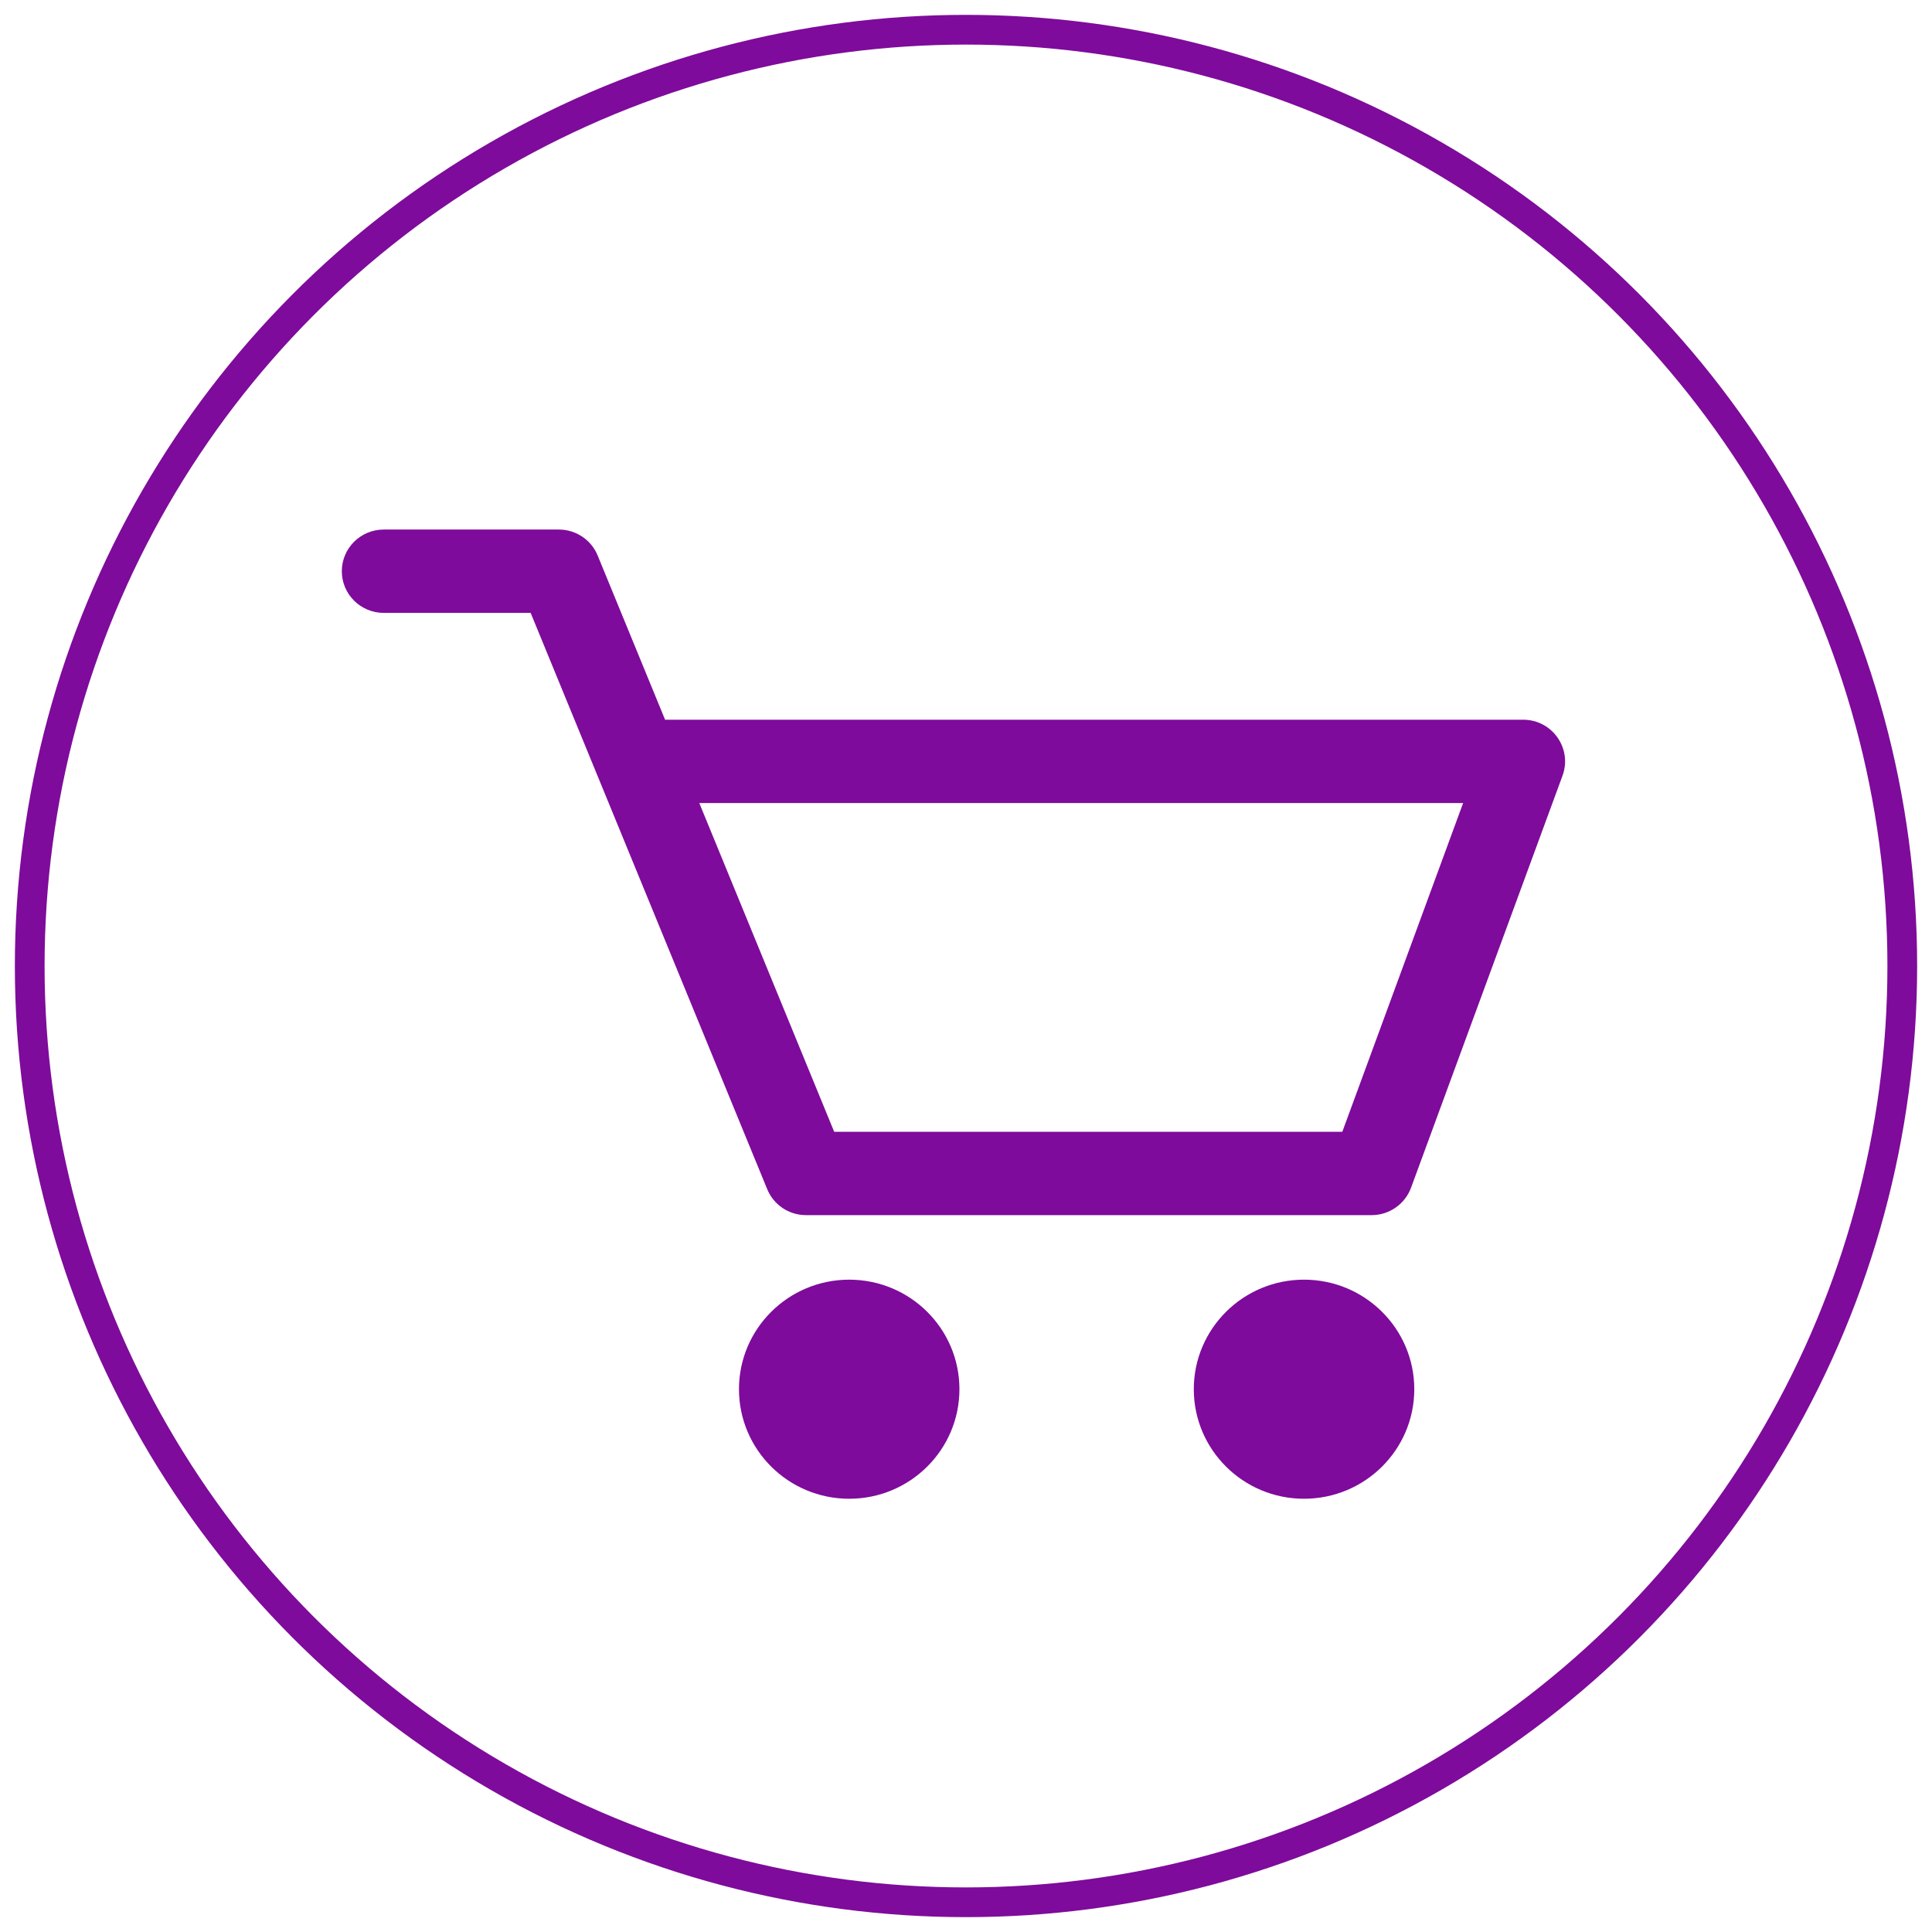
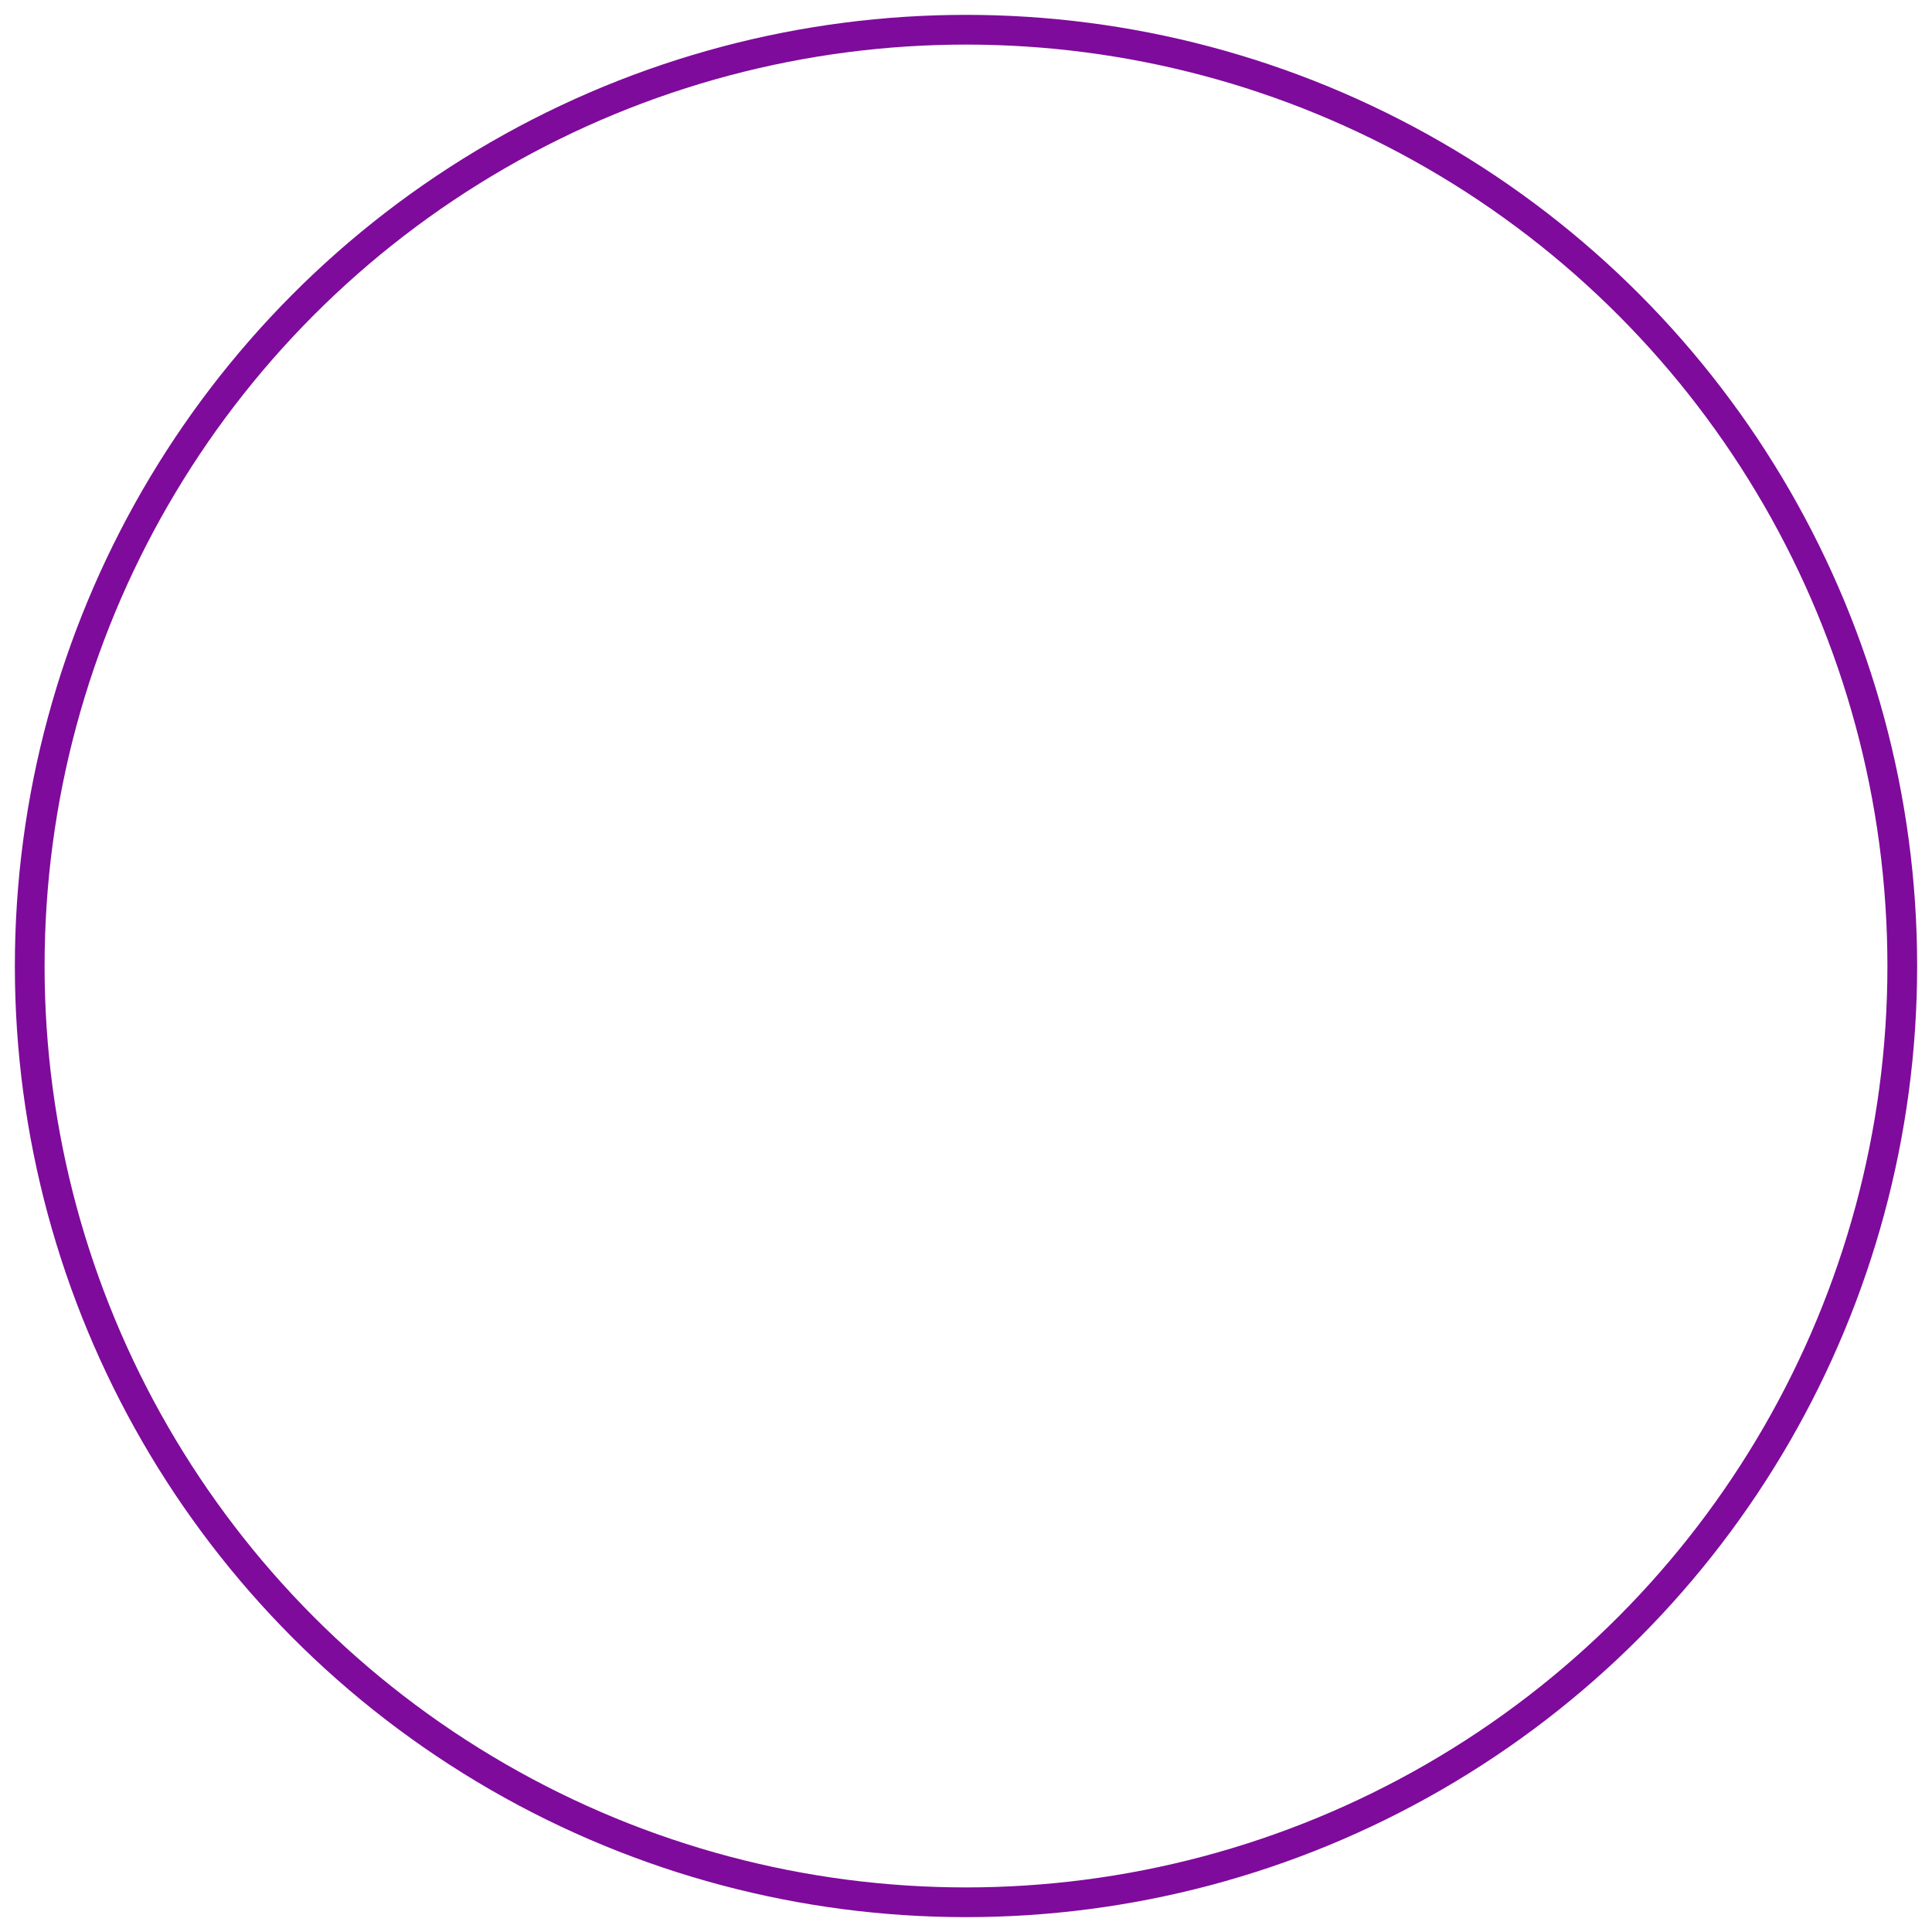
<svg xmlns="http://www.w3.org/2000/svg" xmlns:ns1="http://www.bohemiancoding.com/sketch/ns" width="65px" height="65px" viewBox="0 0 65 65" version="1.1">
  <title>Oval 1 + cart</title>
  <desc>Created with Sketch.</desc>
  <defs />
  <g id="Pages" stroke="none" stroke-width="1" fill="none" fill-rule="evenodd" ns1:type="MSPage">
    <g id="Features" ns1:type="MSArtboardGroup" transform="translate(-1099, -864)">
      <g id="Oval-1-+-cart" ns1:type="MSLayerGroup" transform="translate(1098, 863)">
        <circle id="Oval-1" stroke="#7E0B9B" ns1:type="MSShapeGroup" cx="33.5" cy="33.5" r="31.5" />
-         <path d="M46.161,39.077 L29.065,39.077 L24.527,28.018 L50.225,28.018 L46.161,39.077 Z M23.376,25.214 L21.107,19.688 C20.891,19.161 20.375,18.816 19.801,18.816 L13.911,18.816 C13.132,18.816 12.5,19.444 12.5,20.218 C12.5,20.992 13.132,21.62 13.911,21.62 L18.853,21.62 L26.812,41.008 C27.028,41.537 27.544,41.882 28.118,41.882 L47.147,41.882 C47.739,41.882 48.268,41.513 48.473,40.96 L53.569,27.098 C53.905,26.182 53.224,25.214 52.244,25.214 L23.376,25.214 Z M44.872,44.053 C42.825,44.053 41.164,45.704 41.164,47.738 C41.164,49.774 42.825,51.424 44.872,51.424 C46.921,51.424 48.582,49.774 48.582,47.738 C48.582,45.704 46.921,44.053 44.872,44.053 Z M29.57,44.053 C27.523,44.053 25.862,45.704 25.862,47.738 C25.862,49.774 27.523,51.424 29.57,51.424 C31.619,51.424 33.279,49.774 33.279,47.738 C33.279,45.704 31.619,44.053 29.57,44.053 Z" id="cart" fill="#7E0B9B" ns1:type="MSShapeGroup" />
      </g>
    </g>
  </g>
</svg>